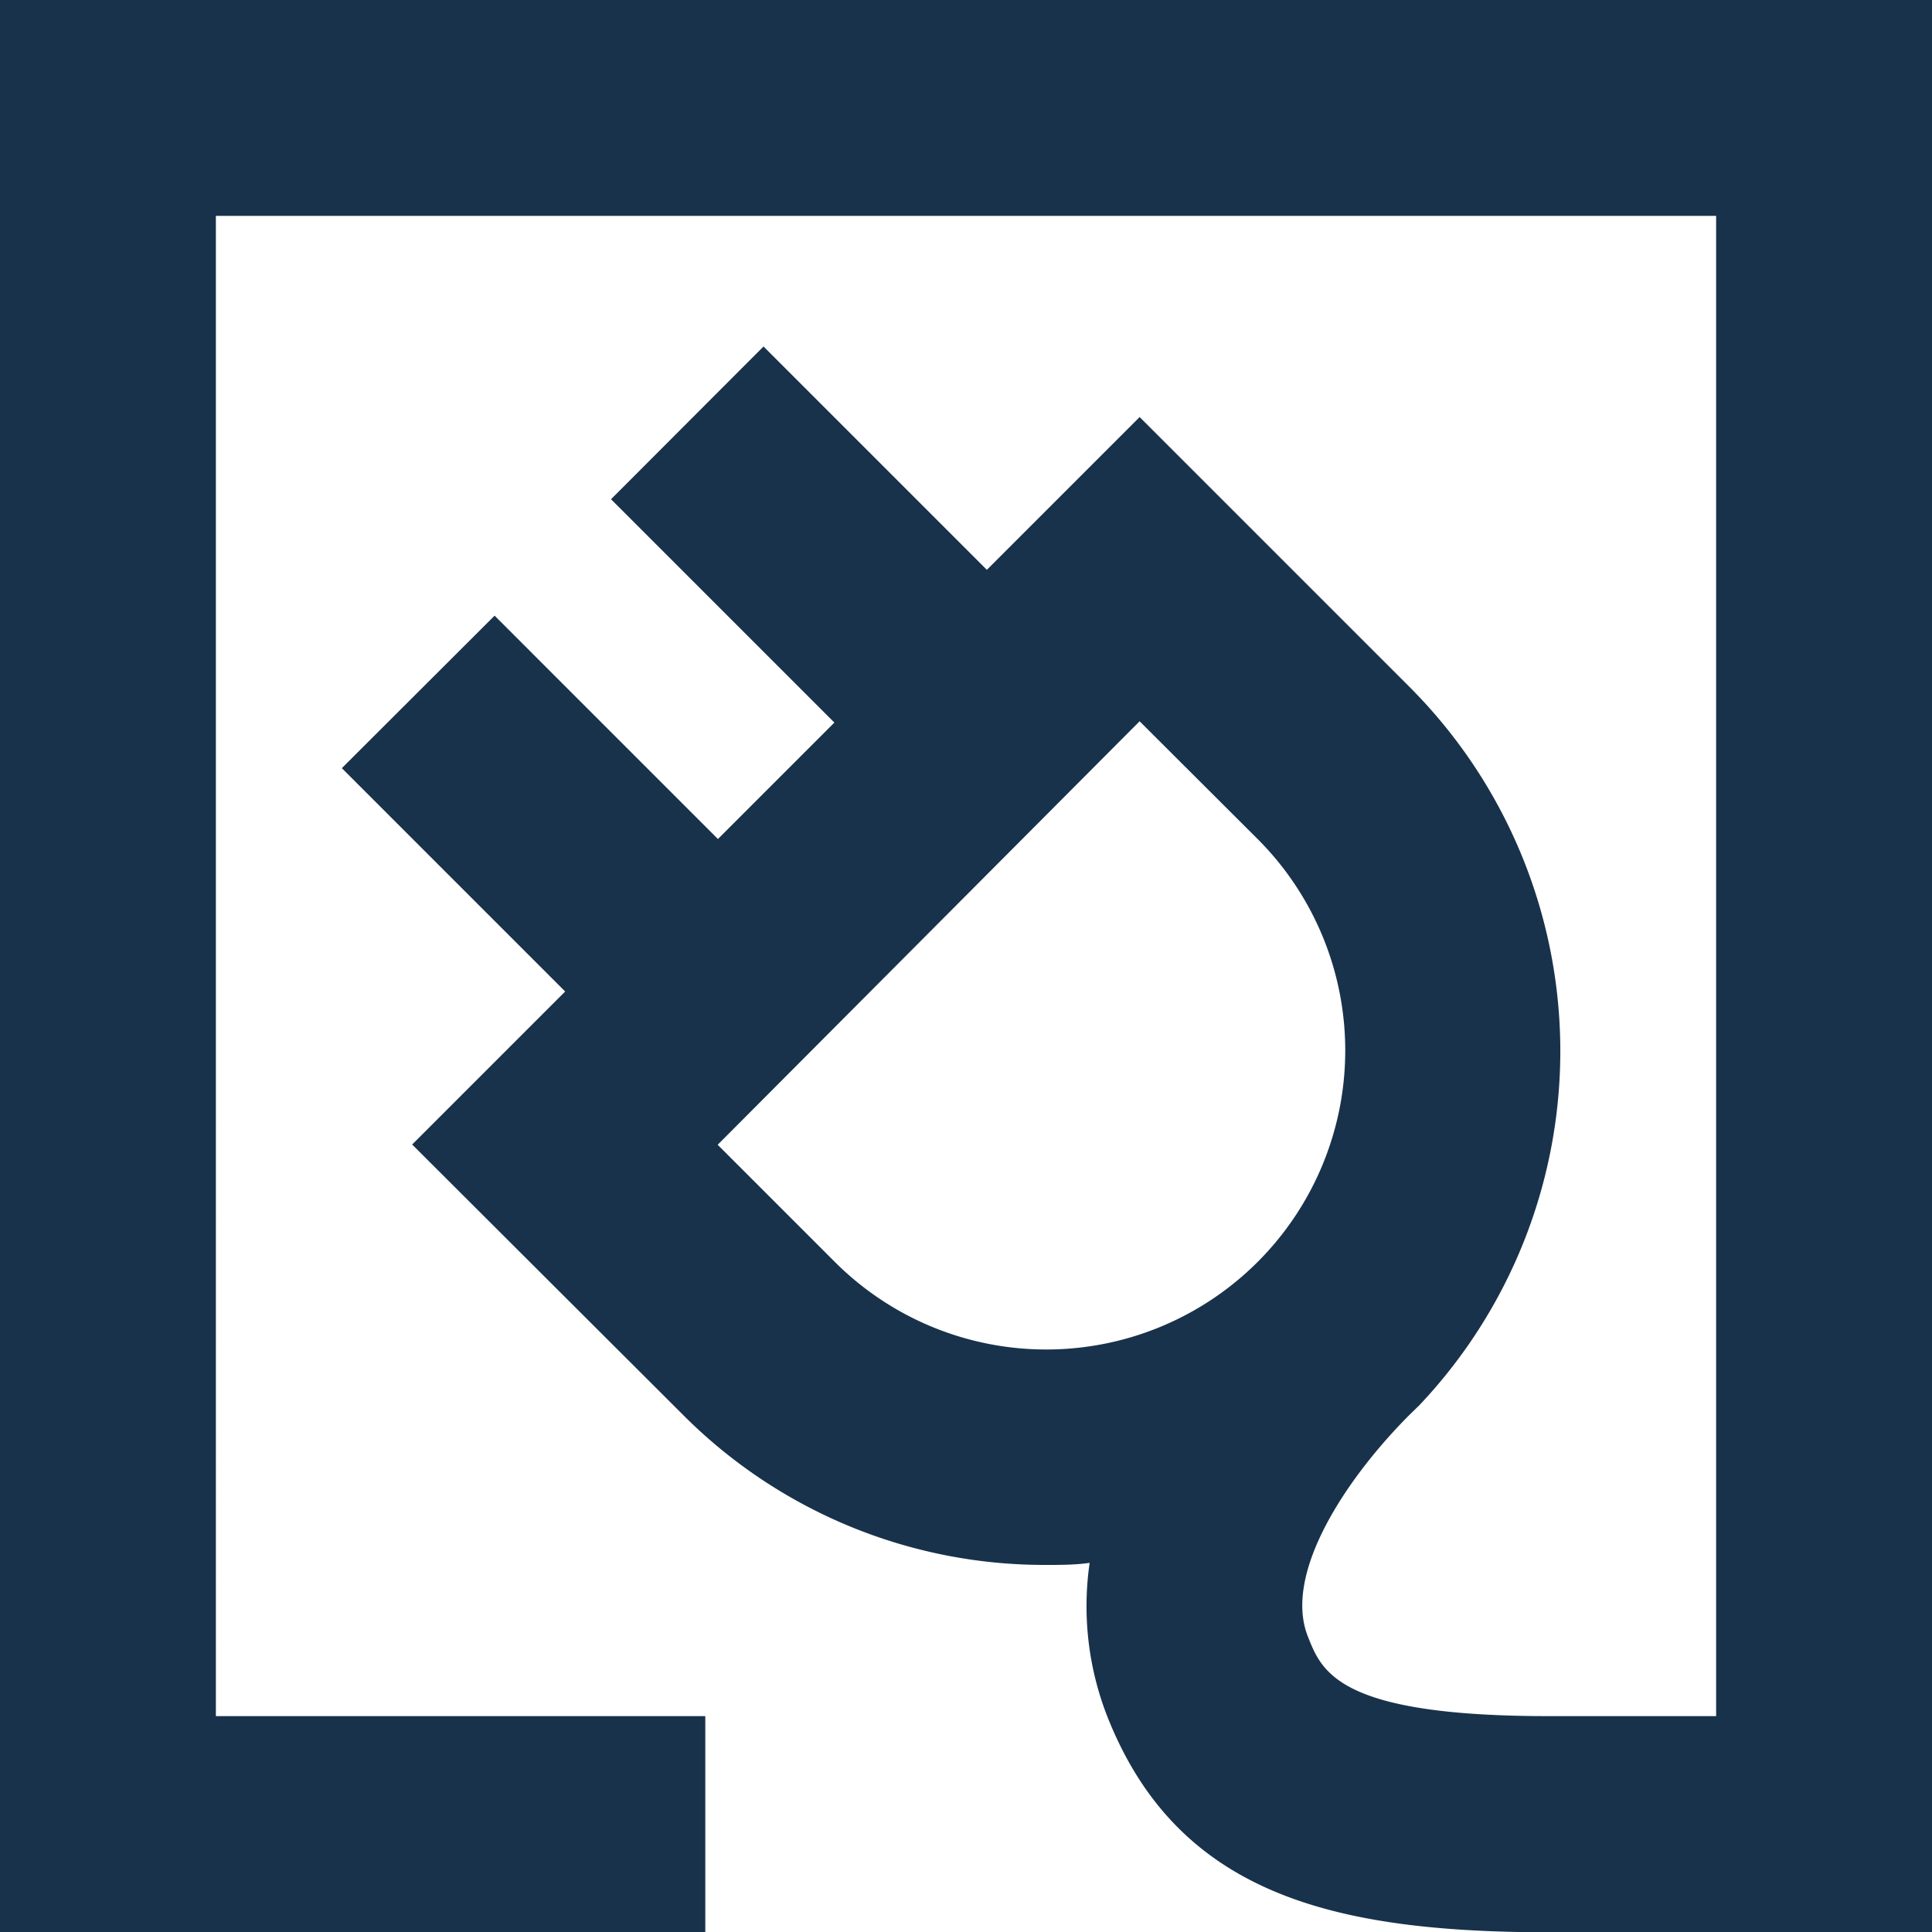
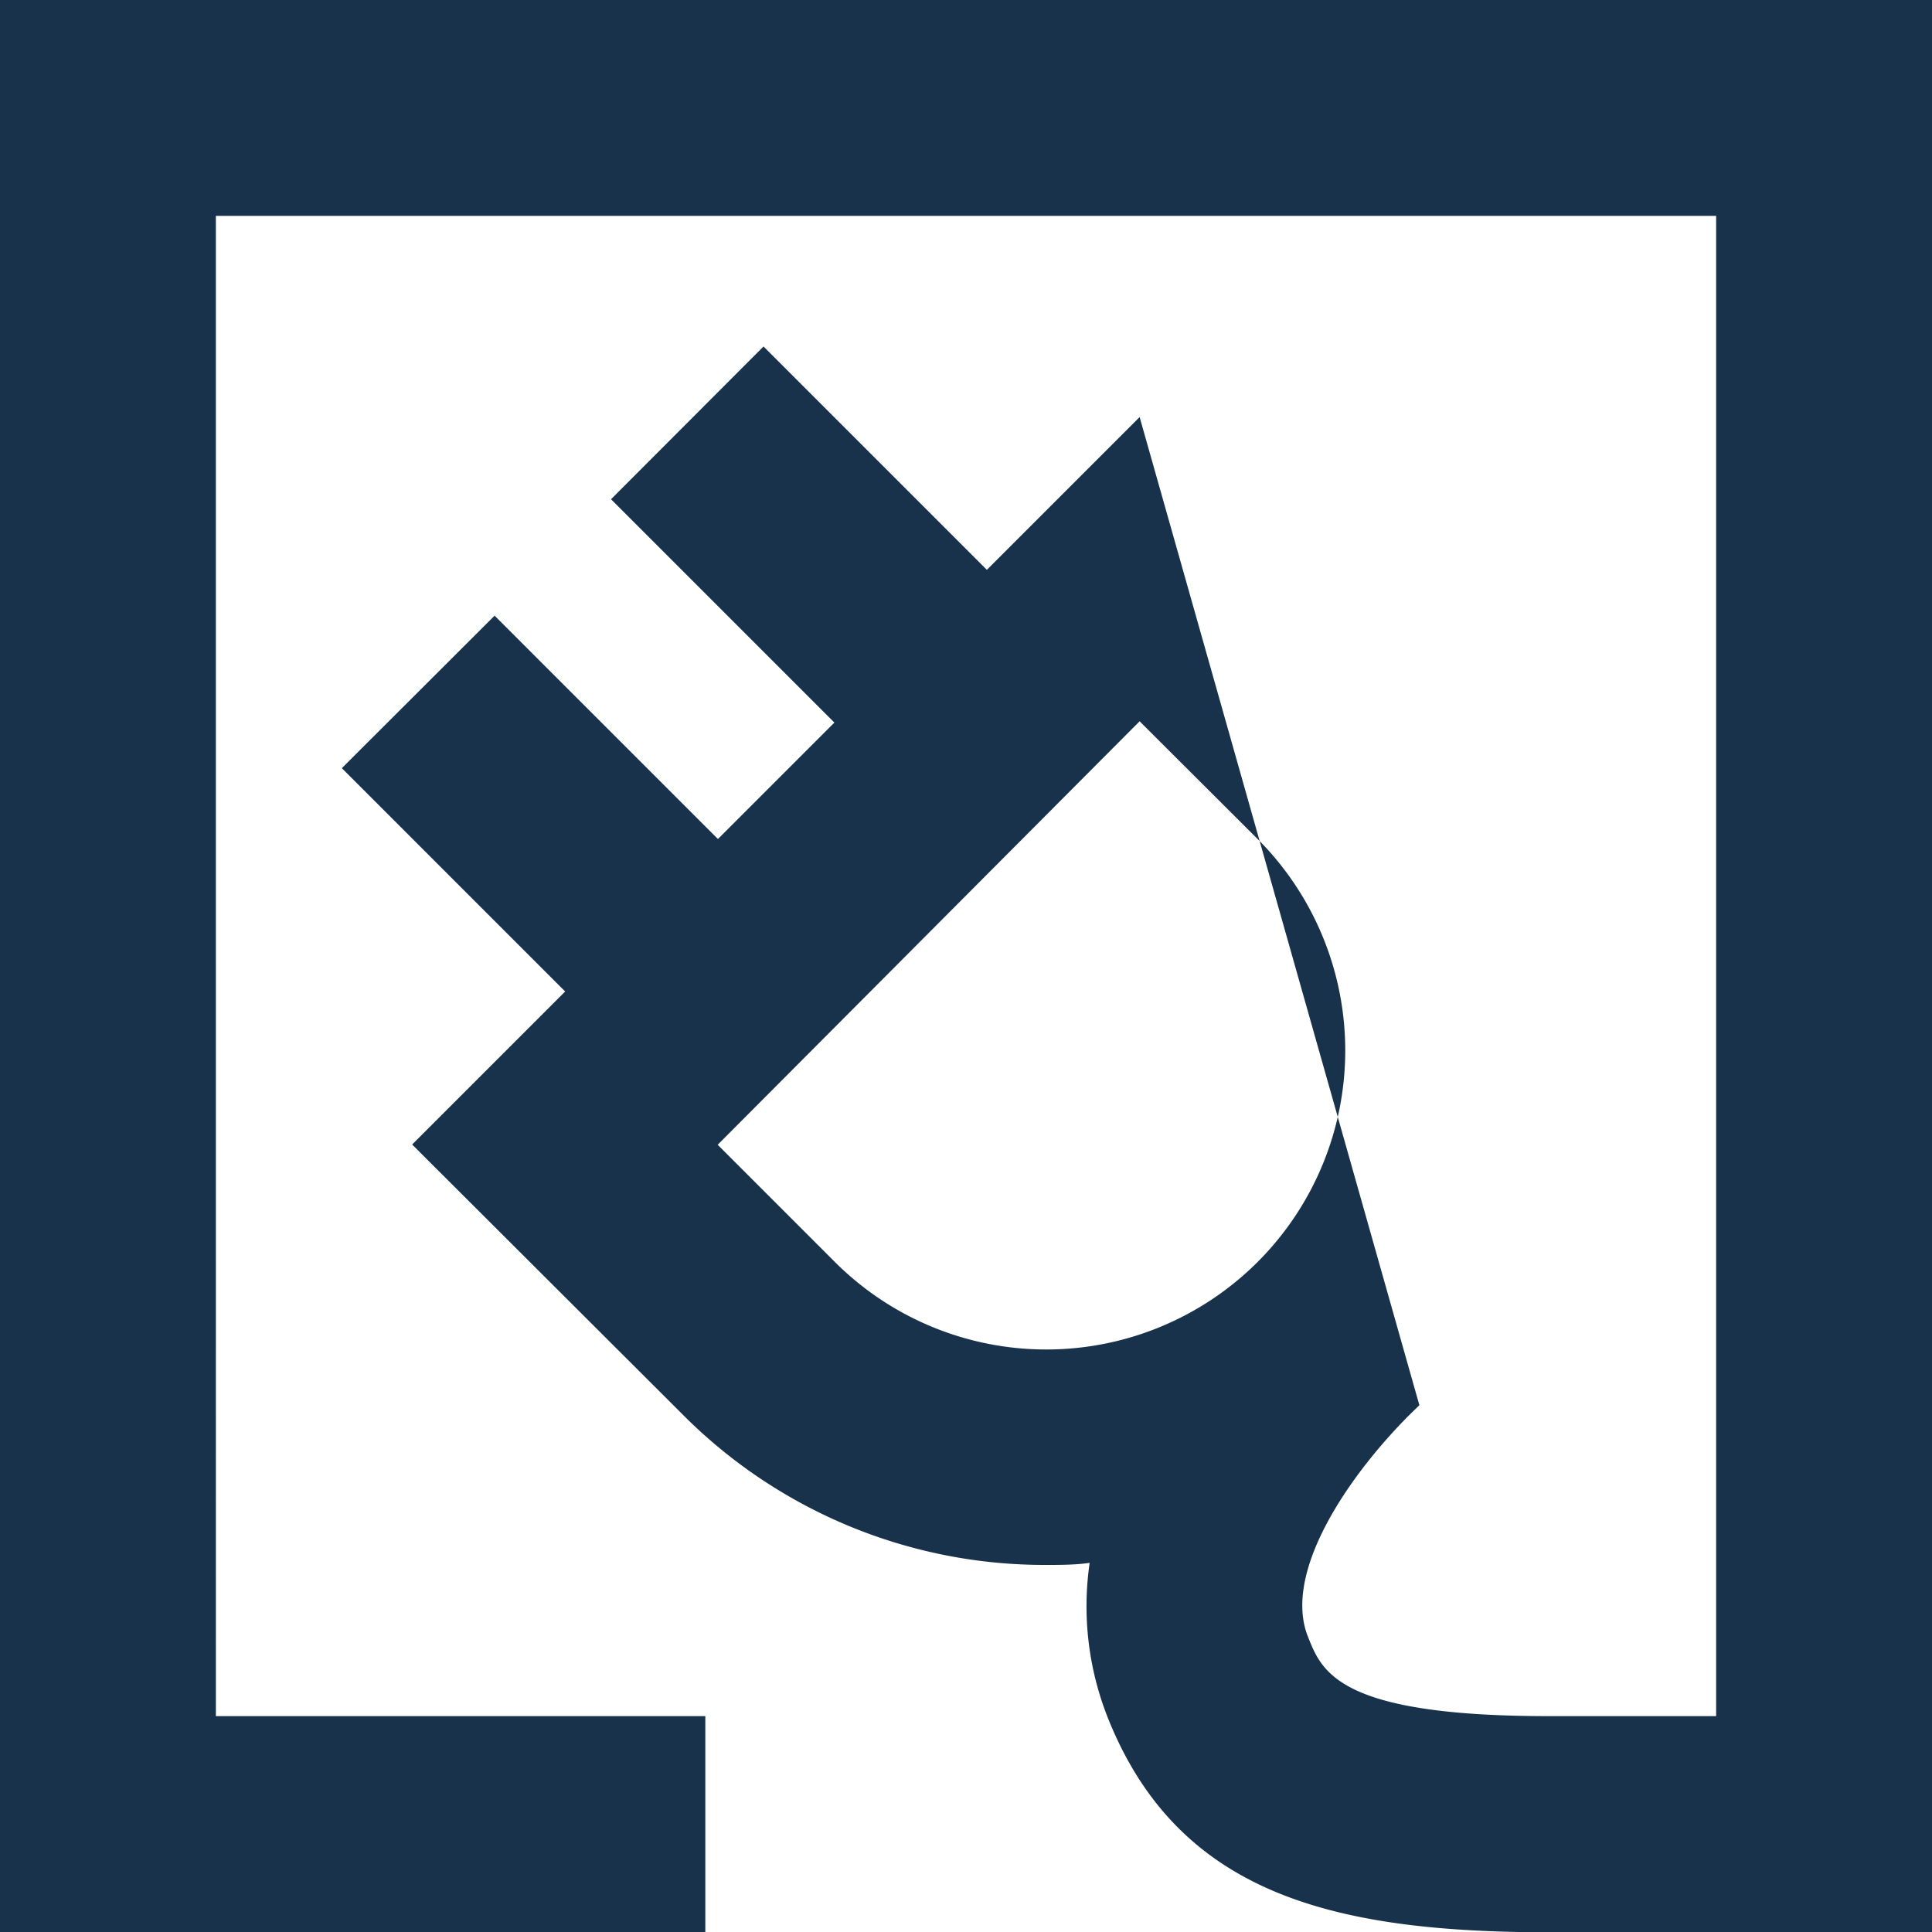
<svg xmlns="http://www.w3.org/2000/svg" viewBox="0 0 75 75">
  <defs>
    <style>.cls-1{fill:#19324b;}</style>
  </defs>
  <g id="Layer_2" data-name="Layer 2">
    <g id="Layer_1-2" data-name="Layer 1">
-       <path class="cls-1" d="M0,0V75H27.38V66.62h-19V8.38H66.62V66.62H60.13c-8.13,0-8.81-1.7-9.35-3.07-1-2.47,1.51-6.2,3.95-8.64l.37-.36,0,0a20,20,0,0,0-.35-27.85L44.24,16.19l-5.93,5.93-8.67-8.67-5.92,5.93,8.67,8.67-4.52,4.52L19.2,23.9l-5.93,5.92,8.67,8.67L16,44.43,26.5,54.91a19.8,19.8,0,0,0,14.11,5.84c.57,0,1.13,0,1.69-.08a11.74,11.74,0,0,0,.7,6c2.7,6.79,8.62,8.28,16.69,8.34H75V0ZM32.42,49l-4.56-4.56L44.24,28l4.57,4.56A11.59,11.59,0,0,1,32.42,49Z" />
+       <path class="cls-1" d="M0,0V75H27.38V66.62h-19V8.38H66.62V66.62H60.13c-8.13,0-8.81-1.7-9.35-3.07-1-2.47,1.51-6.2,3.95-8.64l.37-.36,0,0L44.24,16.19l-5.93,5.93-8.67-8.67-5.92,5.93,8.67,8.67-4.52,4.52L19.2,23.9l-5.93,5.92,8.67,8.67L16,44.43,26.5,54.91a19.8,19.8,0,0,0,14.11,5.84c.57,0,1.13,0,1.69-.08a11.74,11.74,0,0,0,.7,6c2.7,6.79,8.62,8.28,16.69,8.34H75V0ZM32.42,49l-4.56-4.56L44.24,28l4.57,4.56A11.59,11.59,0,0,1,32.42,49Z" />
    </g>
  </g>
</svg>